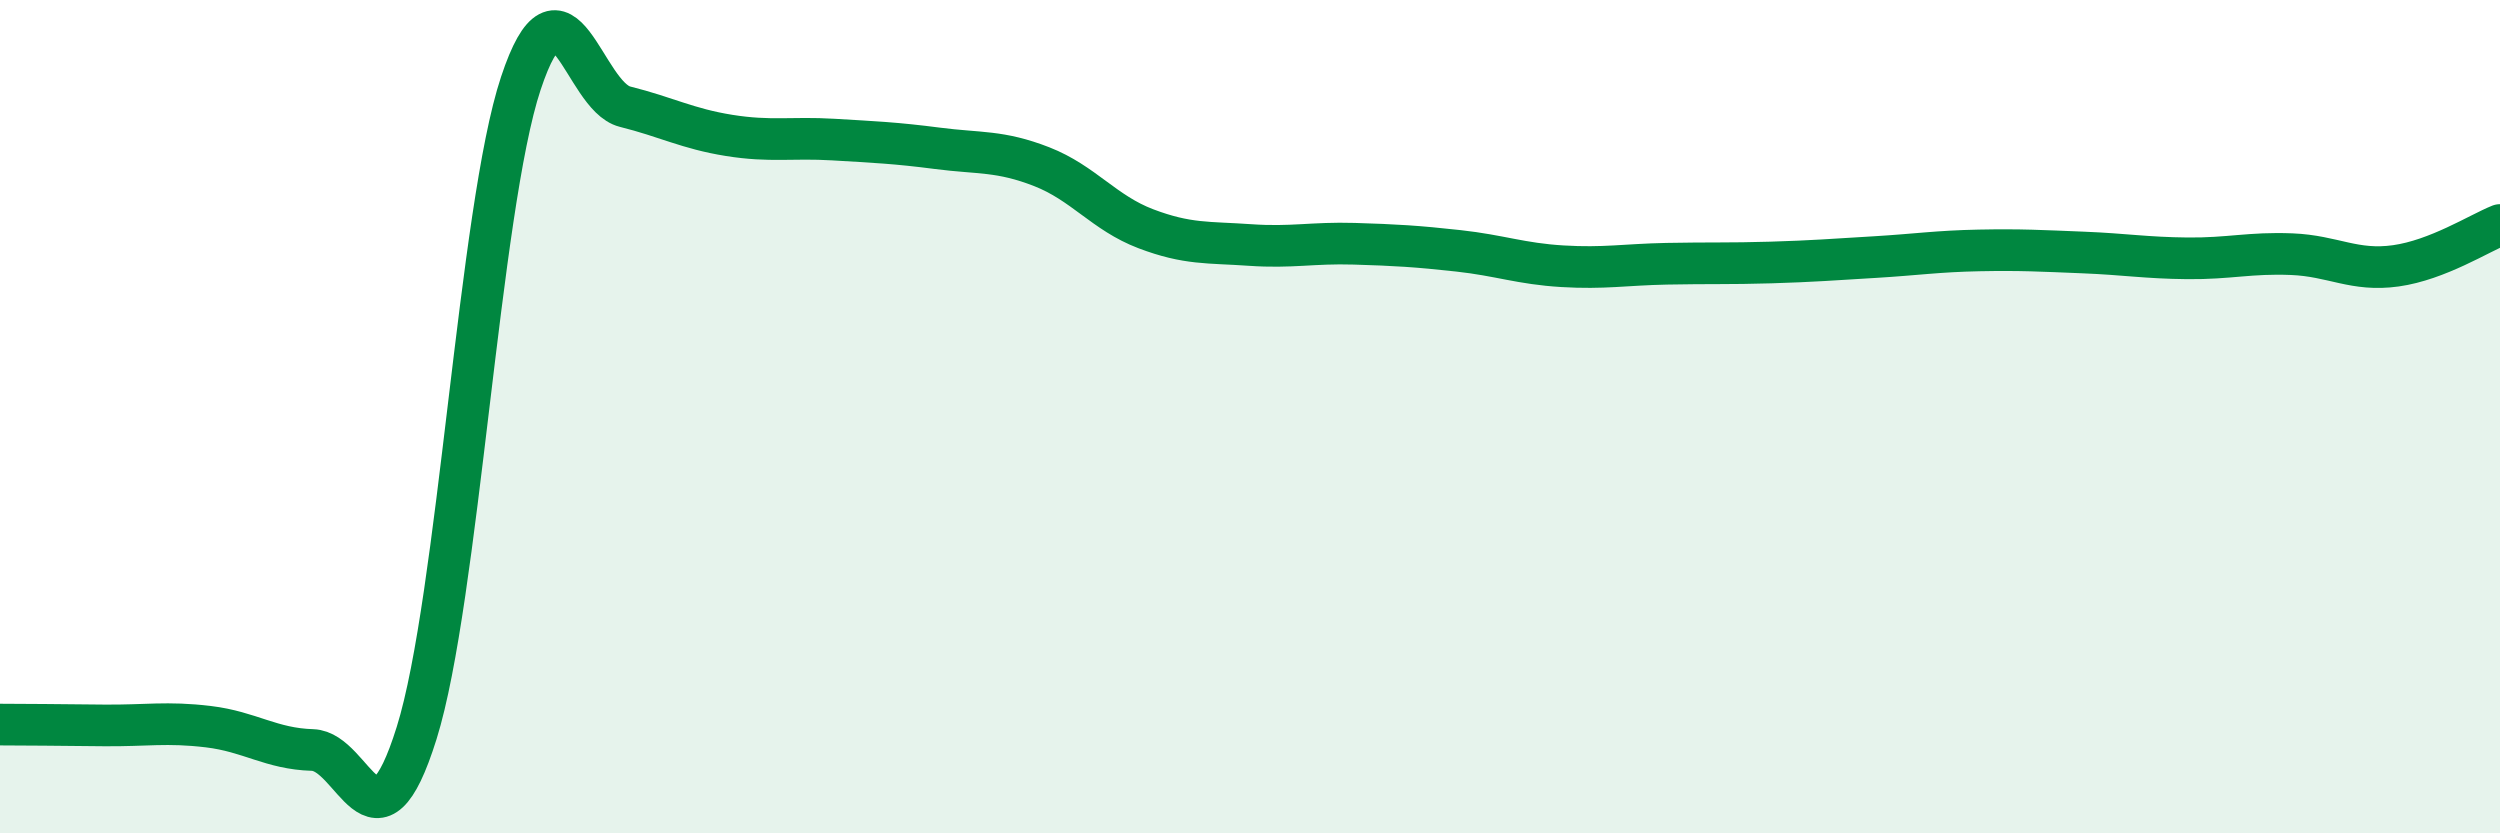
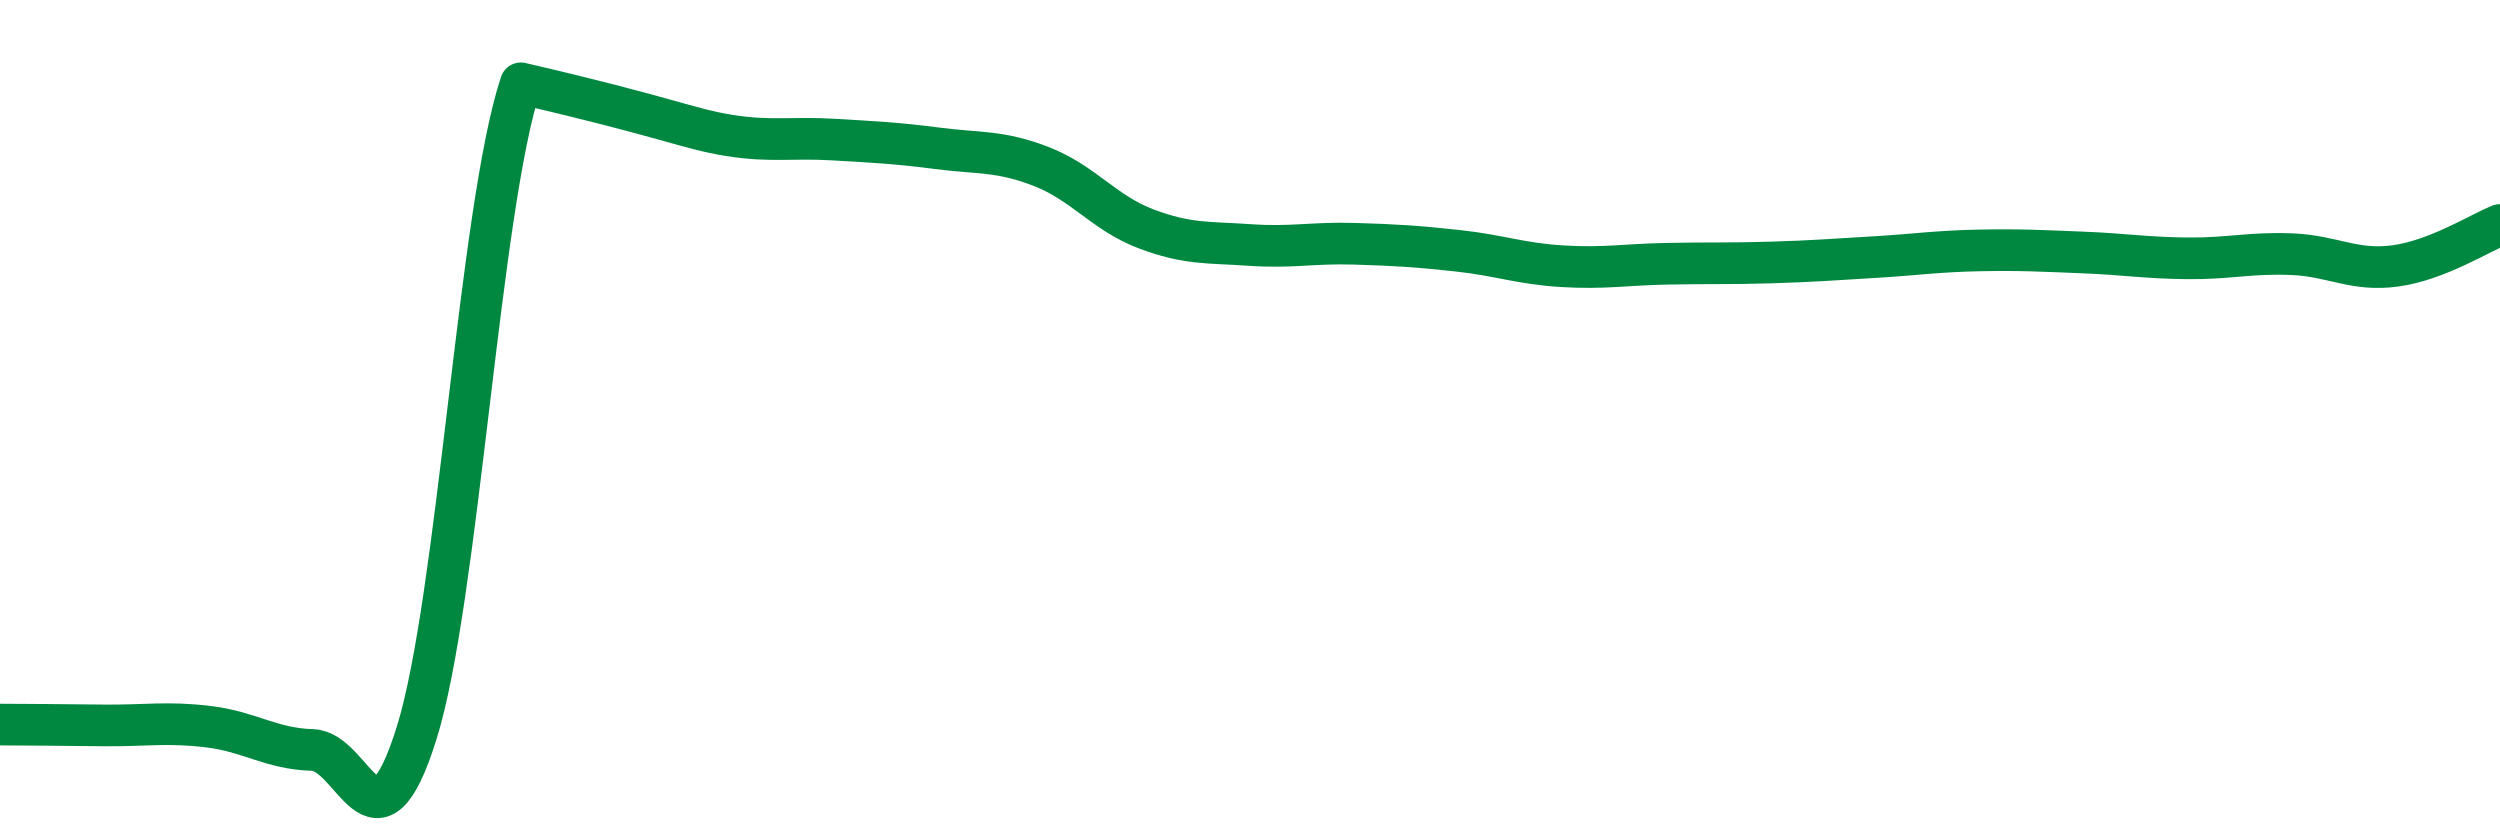
<svg xmlns="http://www.w3.org/2000/svg" width="60" height="20" viewBox="0 0 60 20">
-   <path d="M 0,17.39 C 0.5,17.39 1.5,17.4 2.5,17.41 C 3.5,17.42 4,17.32 5,17.44 C 6,17.56 6.5,17.97 7.5,18 C 8.5,18.03 9,20.79 10,17.59 C 11,14.39 11.5,5.01 12.5,2 C 13.5,-1.01 14,2.31 15,2.56 C 16,2.81 16.5,3.09 17.5,3.25 C 18.5,3.41 19,3.29 20,3.35 C 21,3.41 21.5,3.43 22.5,3.56 C 23.5,3.69 24,3.61 25,4 C 26,4.39 26.5,5.11 27.5,5.49 C 28.5,5.87 29,5.81 30,5.88 C 31,5.95 31.5,5.82 32.5,5.85 C 33.5,5.88 34,5.91 35,6.02 C 36,6.13 36.5,6.33 37.5,6.39 C 38.5,6.45 39,6.35 40,6.33 C 41,6.31 41.5,6.33 42.5,6.3 C 43.5,6.27 44,6.23 45,6.17 C 46,6.11 46.5,6.03 47.5,6.01 C 48.5,5.99 49,6.02 50,6.06 C 51,6.1 51.5,6.19 52.5,6.2 C 53.5,6.21 54,6.06 55,6.1 C 56,6.14 56.5,6.52 57.5,6.38 C 58.5,6.24 59.5,5.6 60,5.4L60 20L0 20Z" fill="#008740" opacity="0.1" stroke-linecap="round" stroke-linejoin="round" />
-   <path d="M 0,17.39 C 0.5,17.39 1.5,17.4 2.5,17.41 C 3.5,17.42 4,17.32 5,17.44 C 6,17.56 6.5,17.97 7.5,18 C 8.5,18.03 9,20.79 10,17.59 C 11,14.39 11.5,5.01 12.5,2 C 13.5,-1.01 14,2.31 15,2.56 C 16,2.81 16.5,3.09 17.5,3.25 C 18.5,3.41 19,3.29 20,3.35 C 21,3.41 21.5,3.43 22.5,3.56 C 23.5,3.69 24,3.61 25,4 C 26,4.39 26.5,5.11 27.5,5.49 C 28.5,5.87 29,5.81 30,5.88 C 31,5.95 31.5,5.82 32.5,5.85 C 33.5,5.88 34,5.91 35,6.02 C 36,6.13 36.5,6.33 37.5,6.39 C 38.5,6.45 39,6.35 40,6.33 C 41,6.31 41.5,6.33 42.5,6.3 C 43.5,6.27 44,6.23 45,6.17 C 46,6.11 46.5,6.03 47.5,6.01 C 48.5,5.99 49,6.02 50,6.06 C 51,6.1 51.5,6.19 52.5,6.2 C 53.5,6.21 54,6.06 55,6.1 C 56,6.14 56.5,6.52 57.5,6.38 C 58.5,6.24 59.5,5.6 60,5.4" stroke="#008740" stroke-width="1" fill="none" stroke-linecap="round" stroke-linejoin="round" />
+   <path d="M 0,17.39 C 0.5,17.39 1.5,17.4 2.5,17.41 C 3.5,17.42 4,17.32 5,17.44 C 6,17.56 6.5,17.97 7.5,18 C 8.5,18.03 9,20.79 10,17.59 C 11,14.39 11.5,5.01 12.5,2 C 16,2.81 16.5,3.09 17.5,3.25 C 18.5,3.41 19,3.29 20,3.35 C 21,3.41 21.5,3.43 22.5,3.56 C 23.5,3.69 24,3.61 25,4 C 26,4.39 26.5,5.11 27.5,5.49 C 28.5,5.87 29,5.81 30,5.88 C 31,5.95 31.5,5.82 32.5,5.85 C 33.5,5.88 34,5.91 35,6.02 C 36,6.13 36.5,6.33 37.5,6.39 C 38.5,6.45 39,6.35 40,6.33 C 41,6.31 41.5,6.33 42.5,6.3 C 43.5,6.27 44,6.23 45,6.17 C 46,6.11 46.5,6.03 47.5,6.01 C 48.5,5.99 49,6.02 50,6.06 C 51,6.1 51.5,6.19 52.5,6.2 C 53.5,6.21 54,6.06 55,6.1 C 56,6.14 56.5,6.52 57.5,6.38 C 58.5,6.24 59.5,5.6 60,5.4" stroke="#008740" stroke-width="1" fill="none" stroke-linecap="round" stroke-linejoin="round" />
</svg>